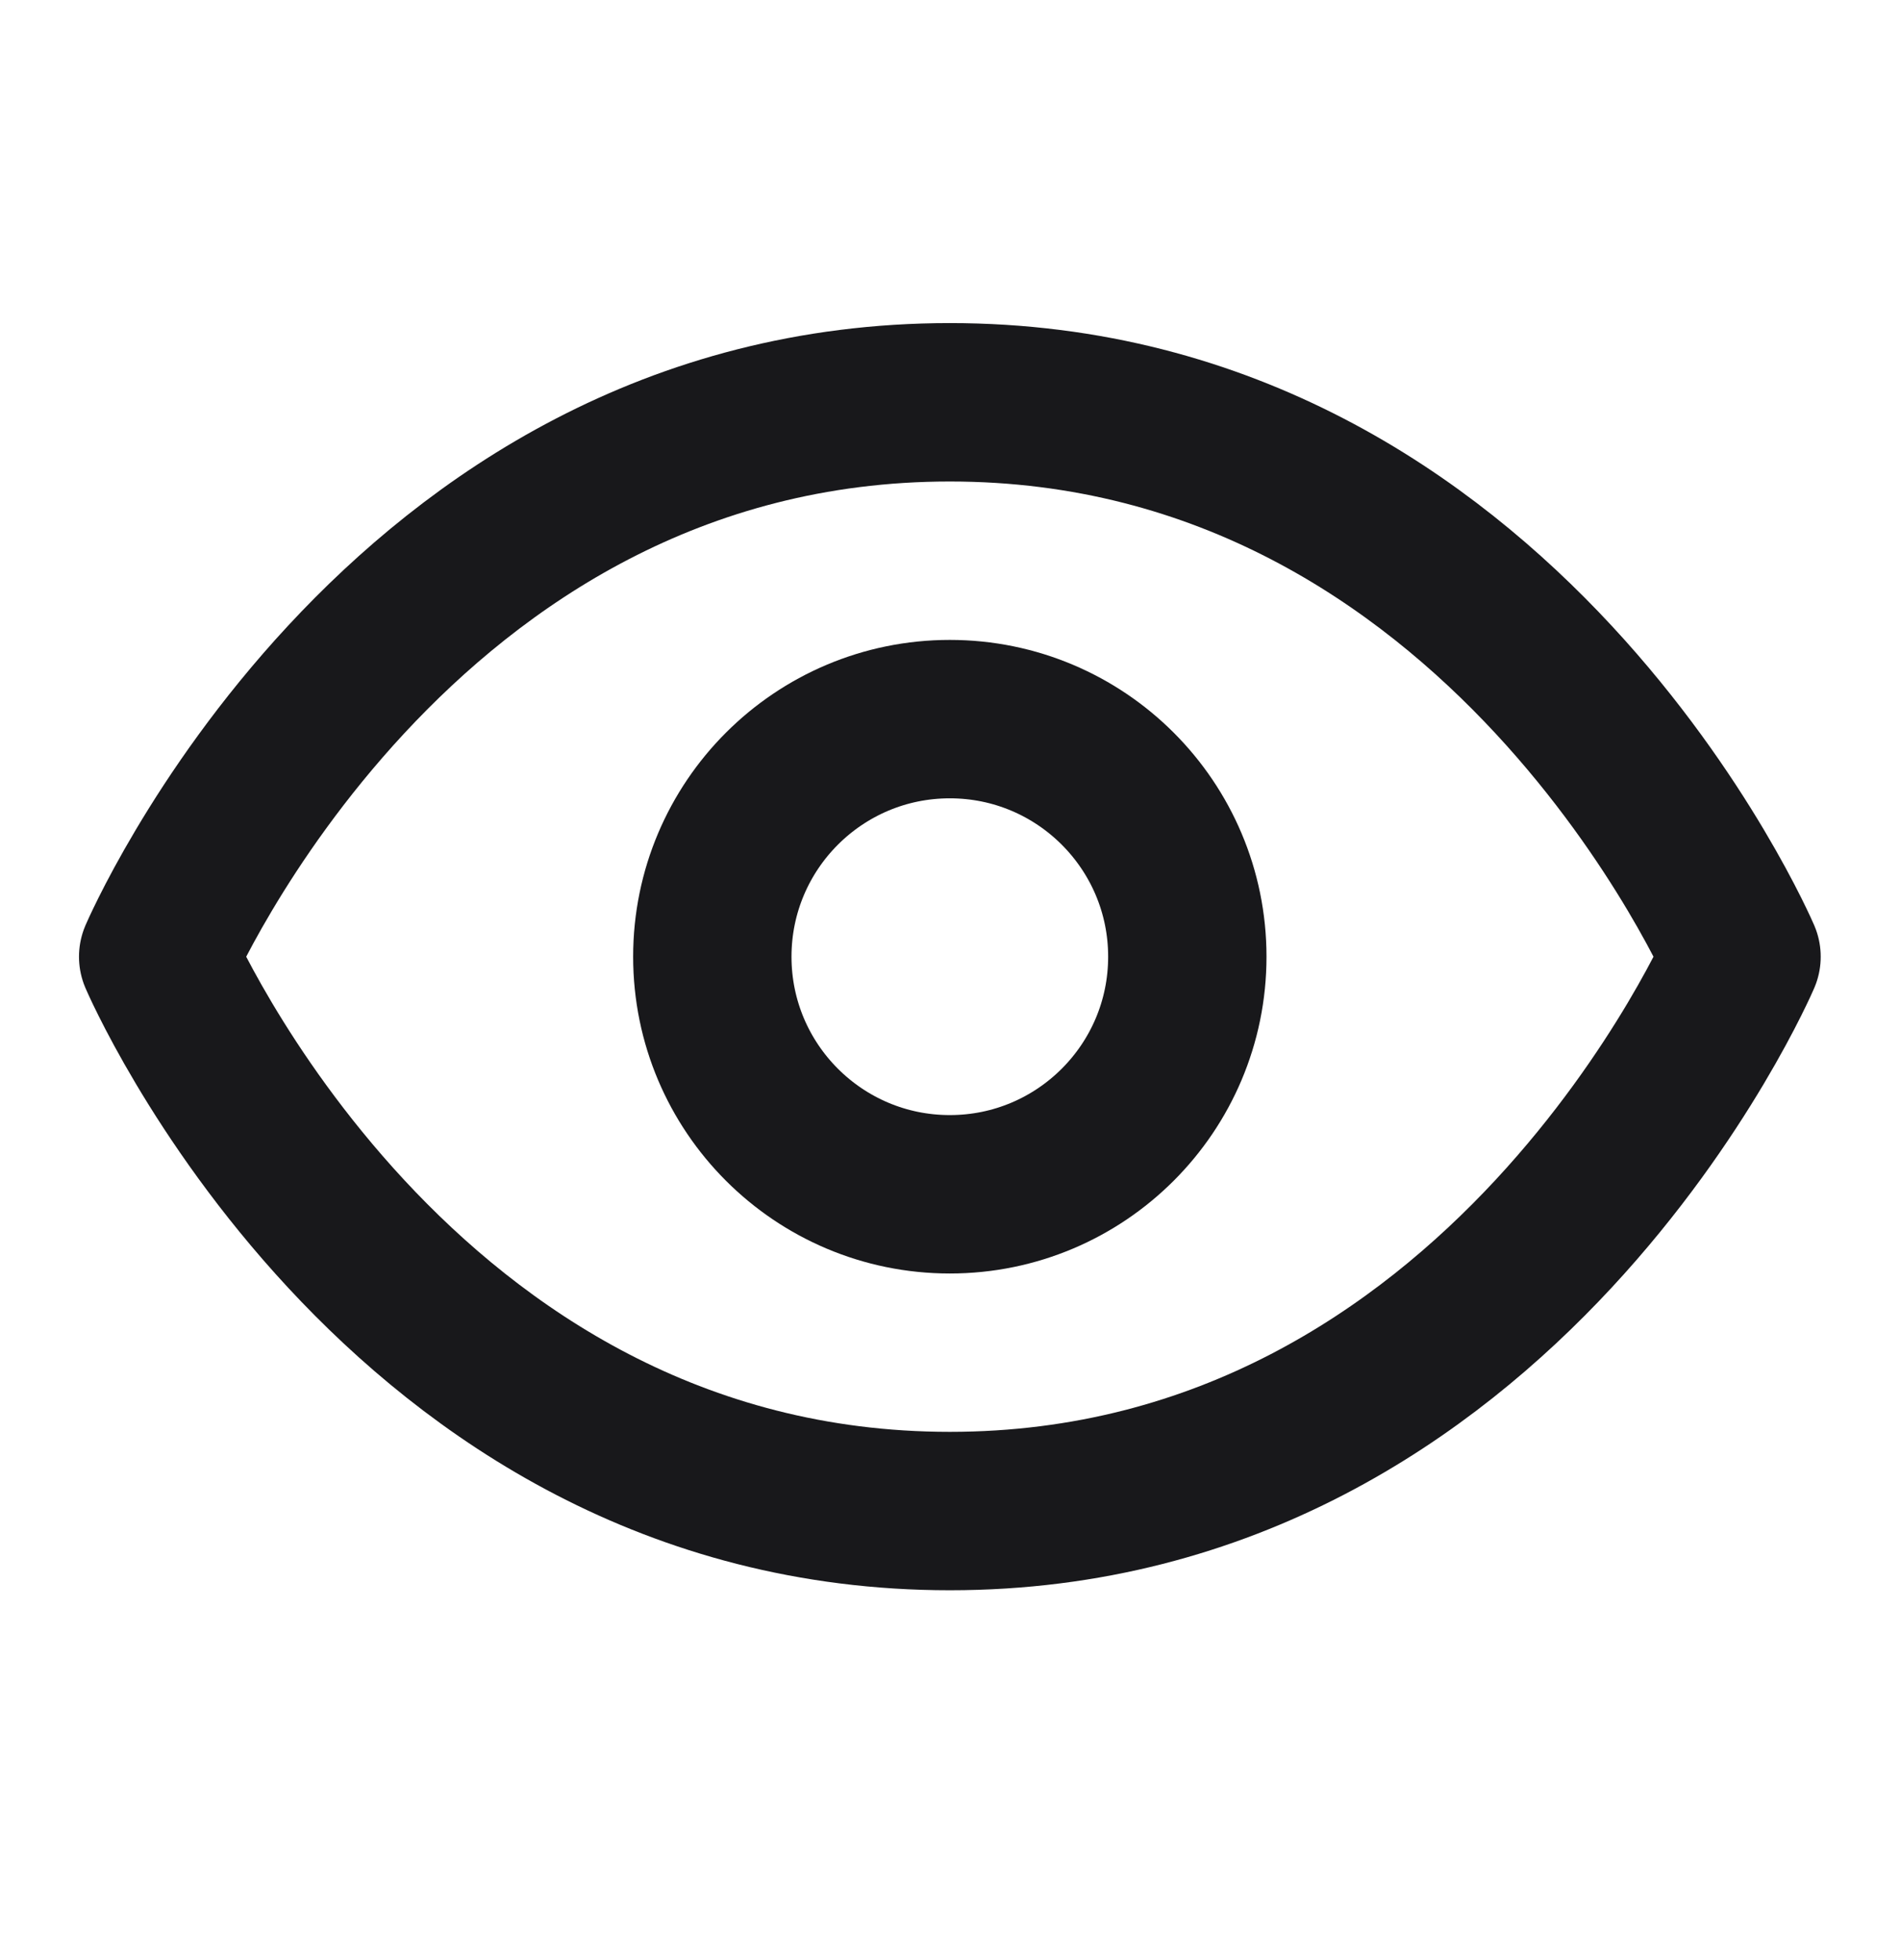
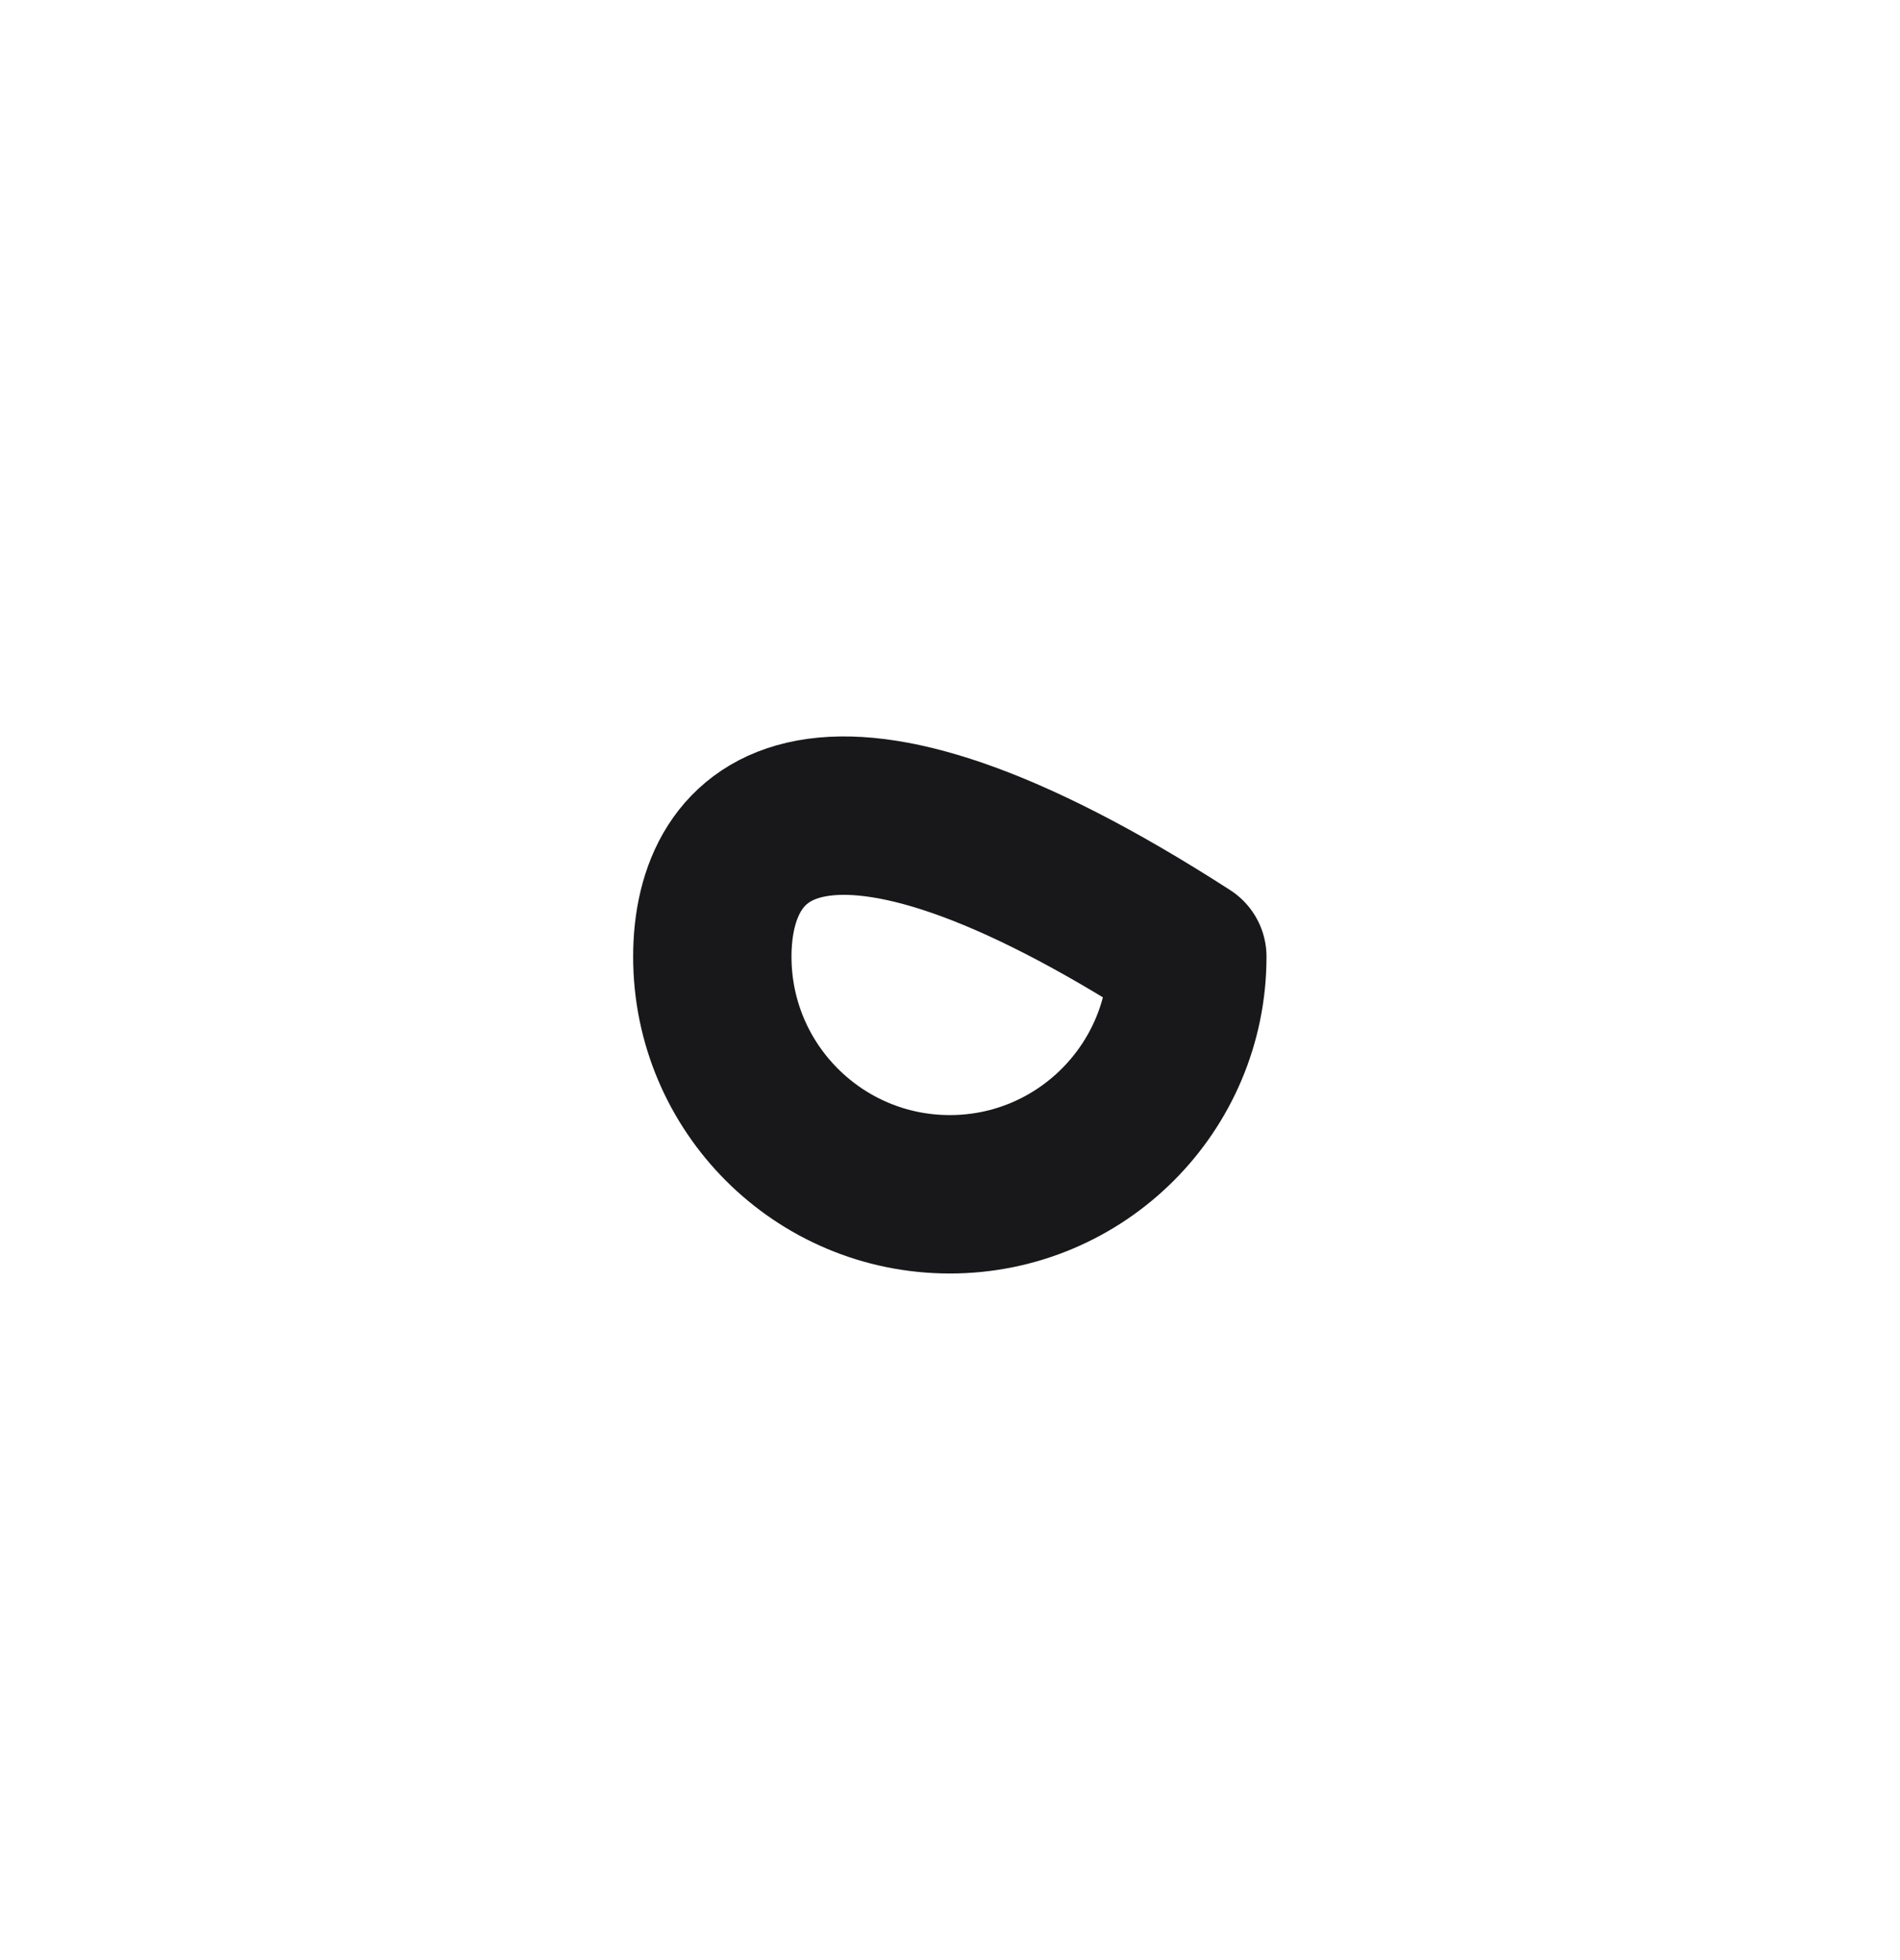
<svg xmlns="http://www.w3.org/2000/svg" width="32" height="33" viewBox="0 0 32 33" fill="none">
-   <path d="M2.664 16.107C2.664 16.107 6.664 6.773 15.997 6.773C25.331 6.773 29.331 16.107 29.331 16.107C29.331 16.107 25.331 25.44 15.997 25.44C6.664 25.44 2.664 16.107 2.664 16.107Z" stroke="#18181B" stroke-width="2.667" stroke-linecap="round" stroke-linejoin="round" />
-   <path d="M15.997 20.107C18.206 20.107 19.997 18.316 19.997 16.107C19.997 13.898 18.206 12.107 15.997 12.107C13.788 12.107 11.997 13.898 11.997 16.107C11.997 18.316 13.788 20.107 15.997 20.107Z" stroke="#18181B" stroke-width="2.667" stroke-linecap="round" stroke-linejoin="round" />
+   <path d="M15.997 20.107C18.206 20.107 19.997 18.316 19.997 16.107C13.788 12.107 11.997 13.898 11.997 16.107C11.997 18.316 13.788 20.107 15.997 20.107Z" stroke="#18181B" stroke-width="2.667" stroke-linecap="round" stroke-linejoin="round" />
</svg>